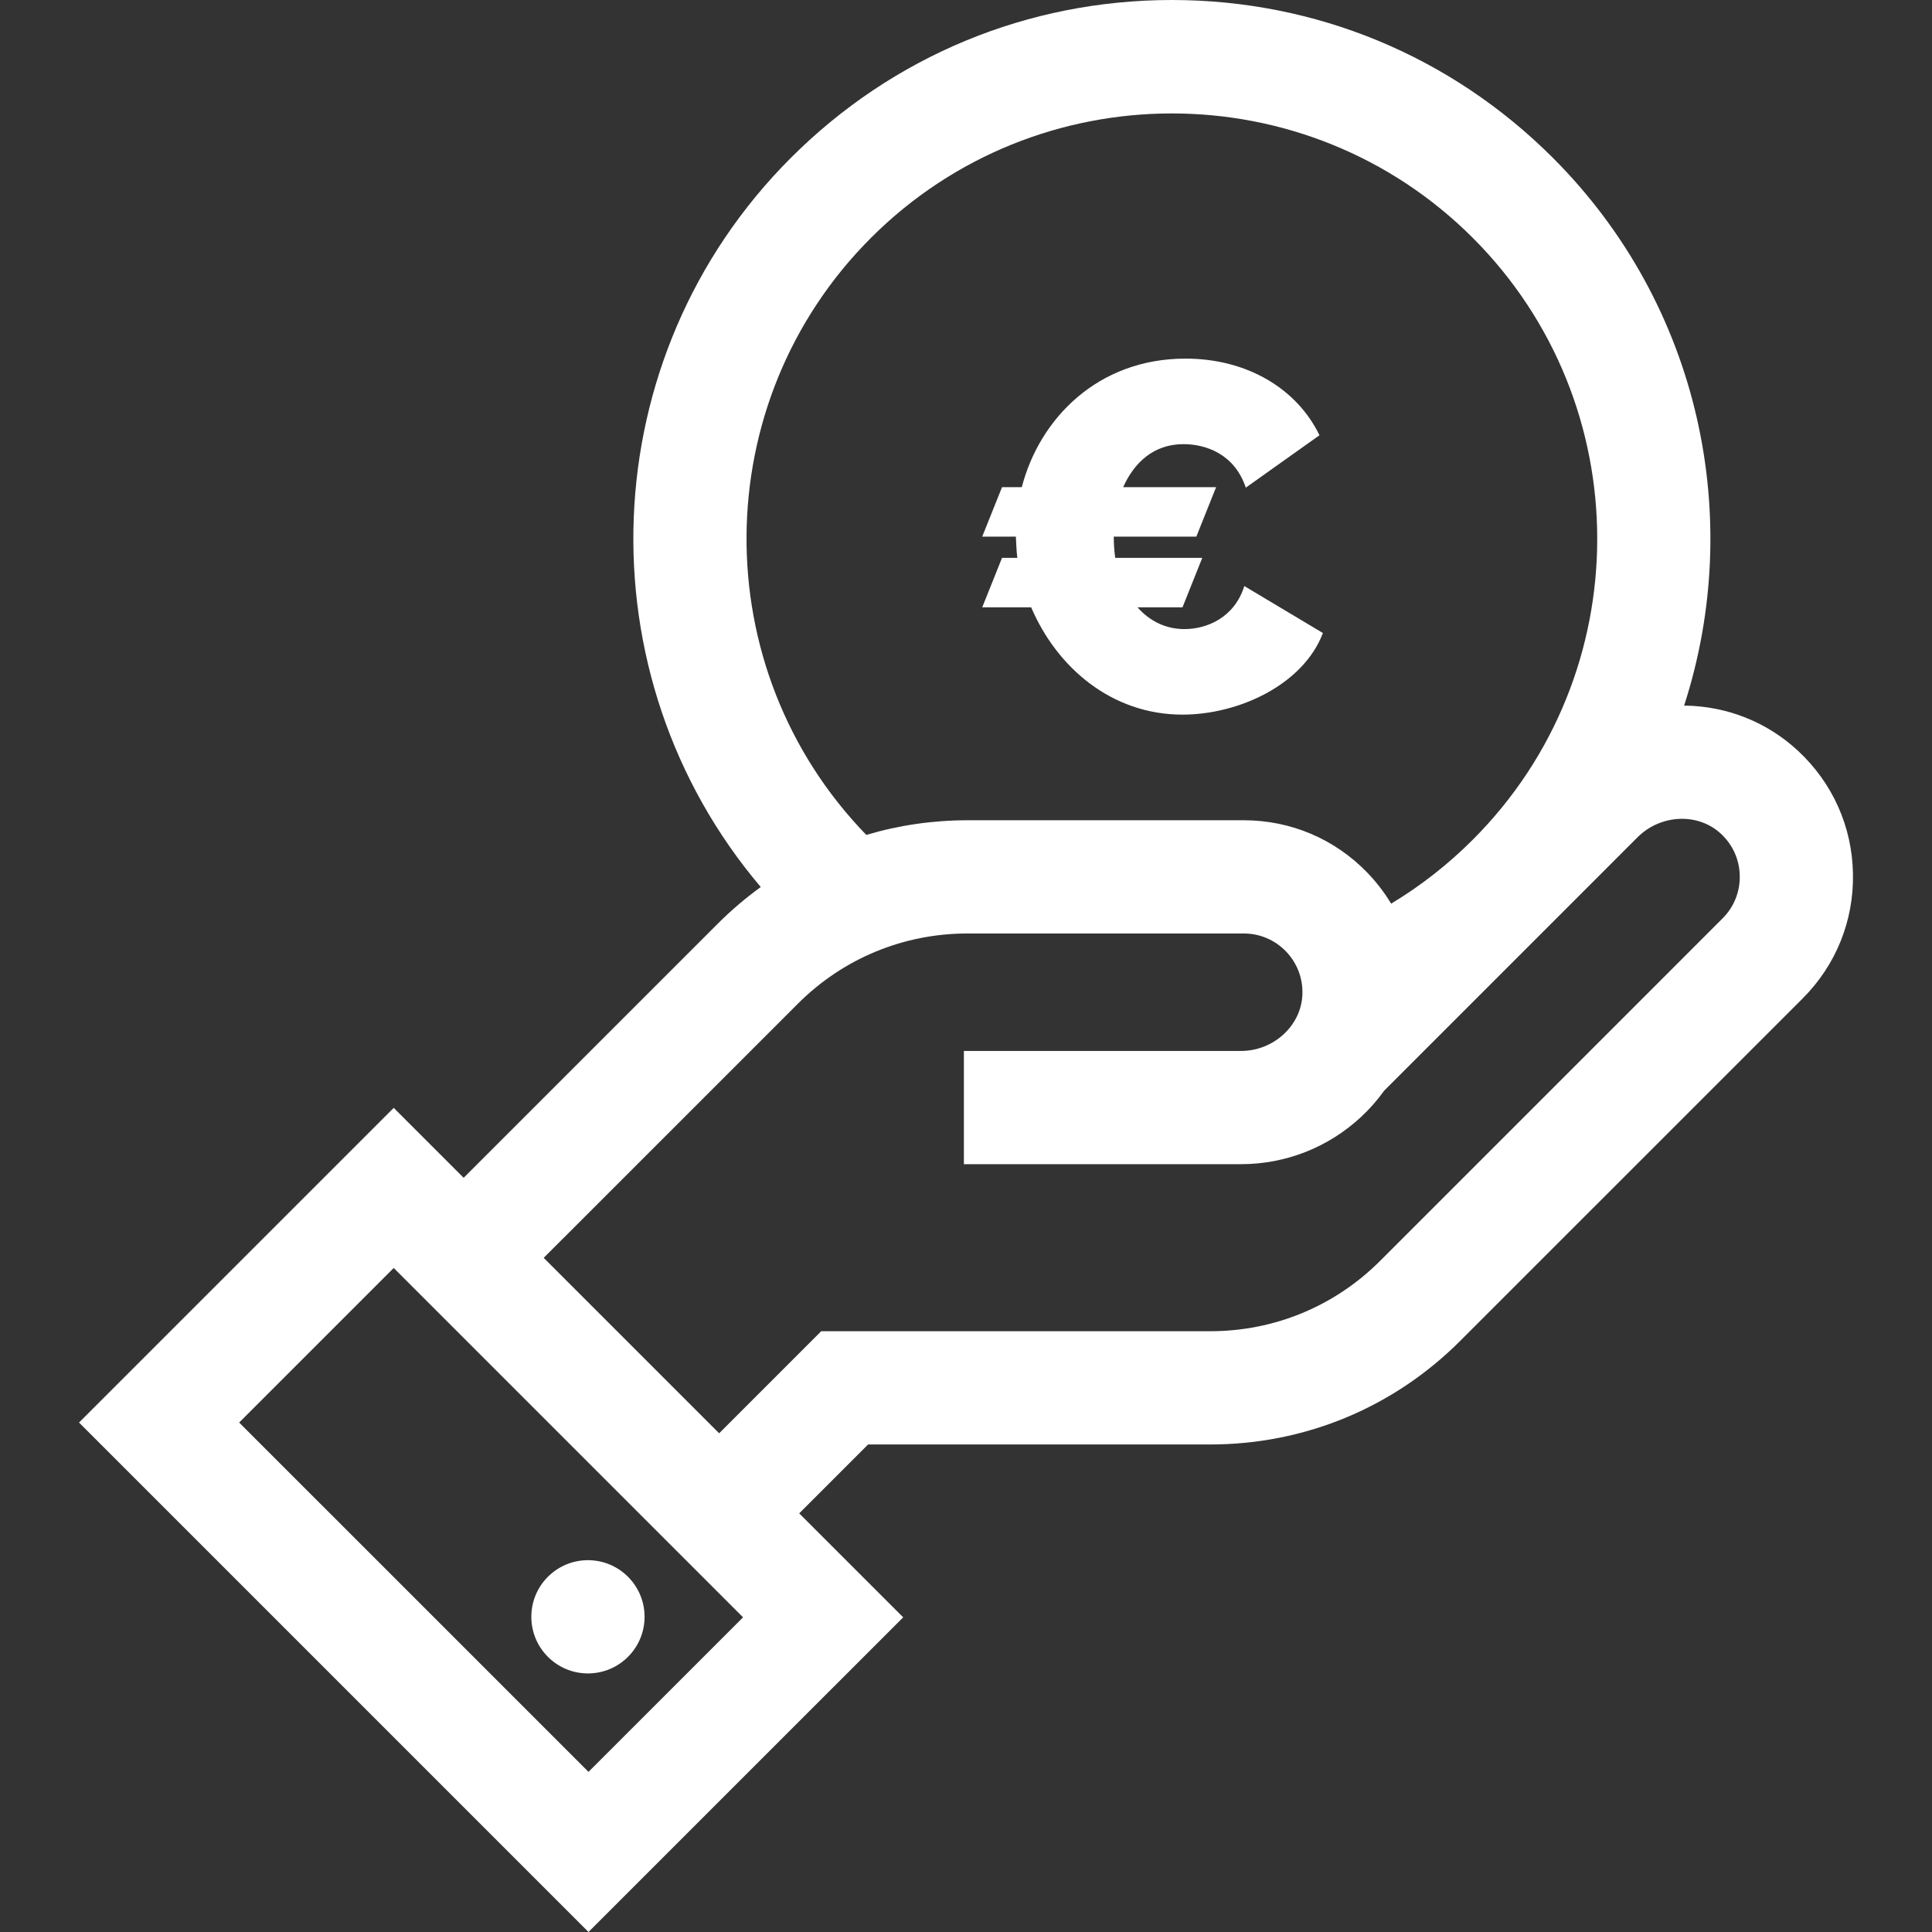
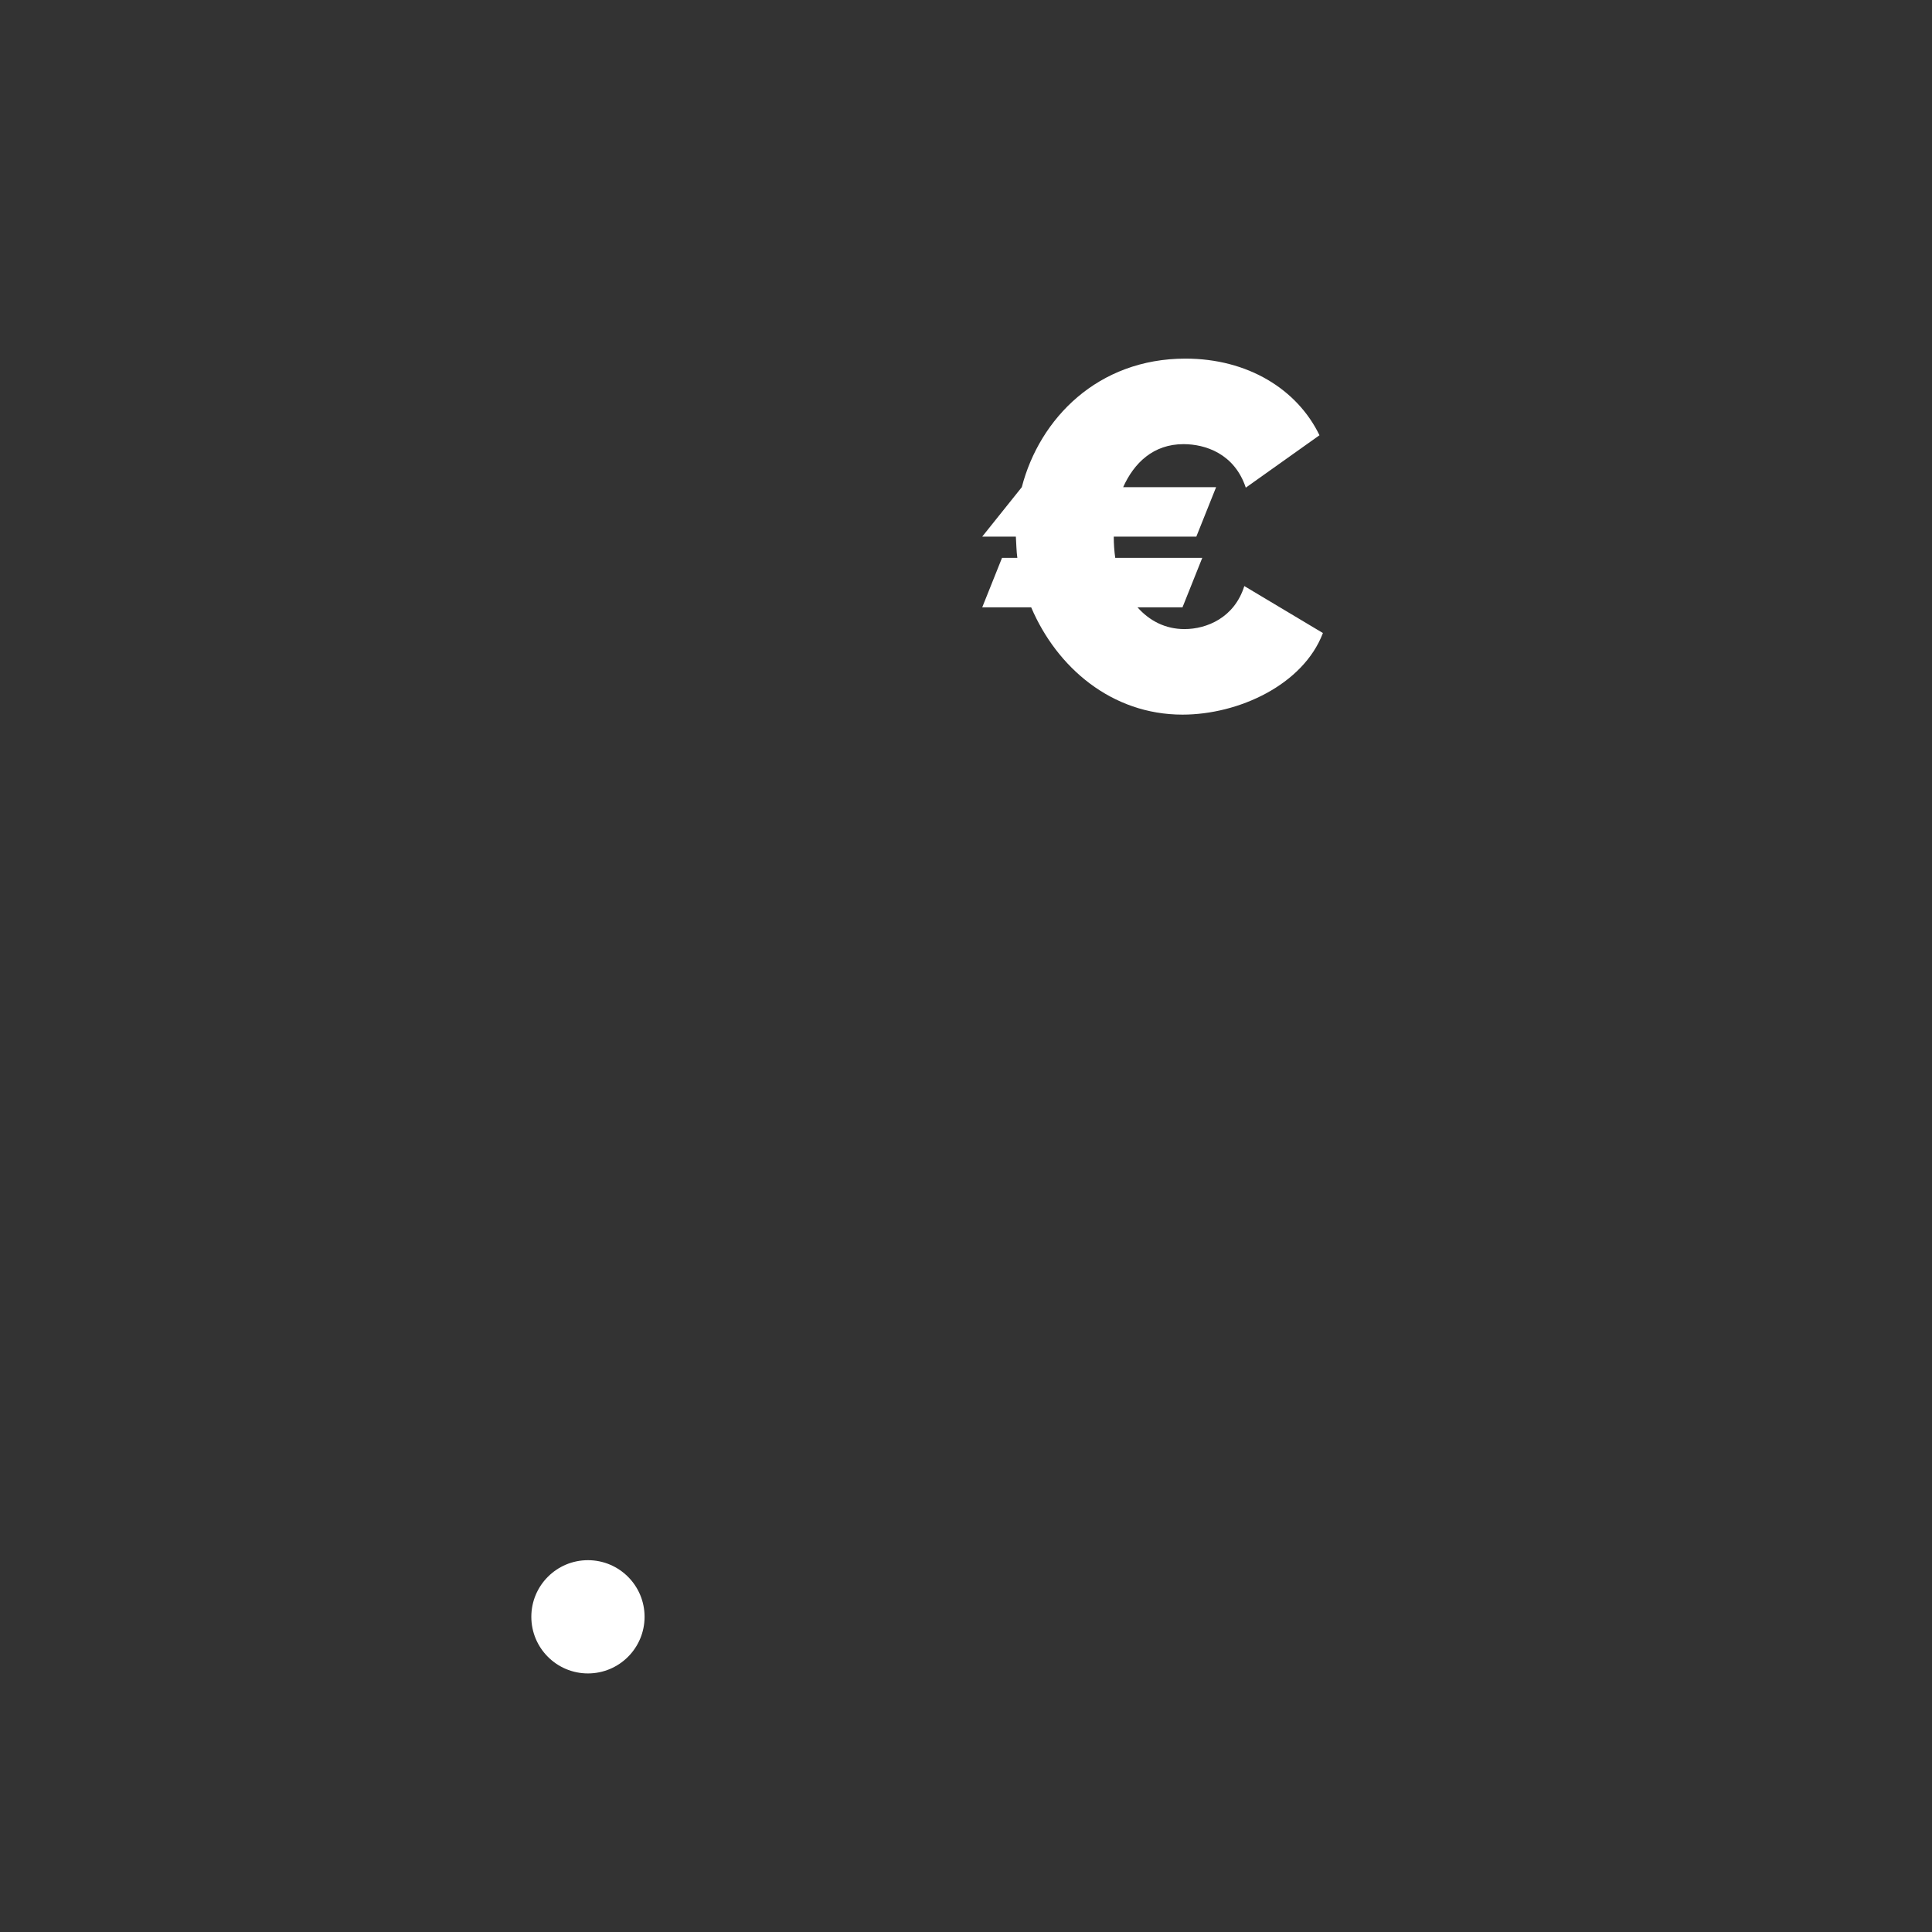
<svg xmlns="http://www.w3.org/2000/svg" width="73" height="73" viewBox="0 0 73 73" fill="none">
  <rect x="0" y="0" width="73" height="73" fill="#333333" stroke="none" />
-   <path d="M67.943 28.374C66.768 27.28 65.248 26.678 63.634 26.66C65.917 19.61 64.264 11.552 58.674 5.963C54.829 2.118 49.717 0 44.279 0C38.841 0 33.729 2.118 29.884 5.963C22.346 13.5 21.967 25.526 28.745 33.516C28.172 33.932 27.626 34.395 27.116 34.906L17.519 44.502L14.877 41.86L2.986 53.75L22.236 73L34.127 61.11L30.198 57.182L32.801 54.579H45.726C49.295 54.579 52.65 53.19 55.172 50.666L68.112 37.727C69.37 36.469 70.046 34.796 70.014 33.016C69.983 31.237 69.247 29.589 67.943 28.374ZM32.909 8.988C39.178 2.719 49.379 2.719 55.649 8.988C61.918 15.257 61.918 25.459 55.649 31.728C54.712 32.665 53.679 33.473 52.564 34.144C52.313 33.729 52.015 33.337 51.669 32.978C50.433 31.698 48.772 30.993 46.993 30.993H36.562C35.246 30.993 33.959 31.182 32.733 31.547C26.641 25.264 26.699 15.198 32.909 8.988ZM22.236 66.949L9.037 53.75L14.877 47.91L28.076 61.11L22.236 66.949ZM65.087 34.701L52.148 47.641C50.432 49.356 48.152 50.3 45.727 50.3H31.028L27.173 54.156L20.544 47.527L30.141 37.931C31.856 36.215 34.136 35.271 36.562 35.271H46.992C47.6 35.271 48.167 35.512 48.59 35.949C49.012 36.387 49.232 36.963 49.211 37.573C49.169 38.751 48.127 39.71 46.888 39.71H36.42V43.988H46.888C48.582 43.988 50.195 43.353 51.432 42.199C51.758 41.896 52.047 41.565 52.299 41.212L61.874 31.636C62.75 30.761 64.165 30.701 65.027 31.505C65.474 31.921 65.726 32.484 65.736 33.092C65.747 33.7 65.517 34.271 65.087 34.701Z" fill="white" />
  <path d="M22.215 63.23C23.397 63.23 24.355 62.272 24.355 61.09C24.355 59.909 23.397 58.951 22.215 58.951C21.034 58.951 20.076 59.909 20.076 61.09C20.076 62.272 21.034 63.23 22.215 63.23Z" fill="white" />
-   <path d="M47.016 22.144C46.642 23.34 45.596 23.77 44.755 23.77C44.026 23.77 43.428 23.452 42.98 22.948H44.68L45.427 21.079H42.139C42.102 20.818 42.083 20.556 42.083 20.276H45.203L45.95 18.408H42.438C42.849 17.492 43.578 16.782 44.718 16.782C45.54 16.782 46.642 17.137 47.072 18.426L49.856 16.446C49.015 14.708 47.147 13.55 44.792 13.55C41.485 13.55 39.281 15.811 38.608 18.408H37.861L37.113 20.276H38.384C38.403 20.556 38.403 20.818 38.44 21.079H37.861L37.113 22.948H38.963C39.935 25.227 42.008 27.002 44.68 27.002C46.791 27.002 49.239 25.881 49.986 23.919L47.016 22.144Z" fill="white" />
+   <path d="M47.016 22.144C46.642 23.34 45.596 23.77 44.755 23.77C44.026 23.77 43.428 23.452 42.98 22.948H44.68L45.427 21.079H42.139C42.102 20.818 42.083 20.556 42.083 20.276H45.203L45.95 18.408H42.438C42.849 17.492 43.578 16.782 44.718 16.782C45.54 16.782 46.642 17.137 47.072 18.426L49.856 16.446C49.015 14.708 47.147 13.55 44.792 13.55C41.485 13.55 39.281 15.811 38.608 18.408L37.113 20.276H38.384C38.403 20.556 38.403 20.818 38.44 21.079H37.861L37.113 22.948H38.963C39.935 25.227 42.008 27.002 44.68 27.002C46.791 27.002 49.239 25.881 49.986 23.919L47.016 22.144Z" fill="white" />
</svg>